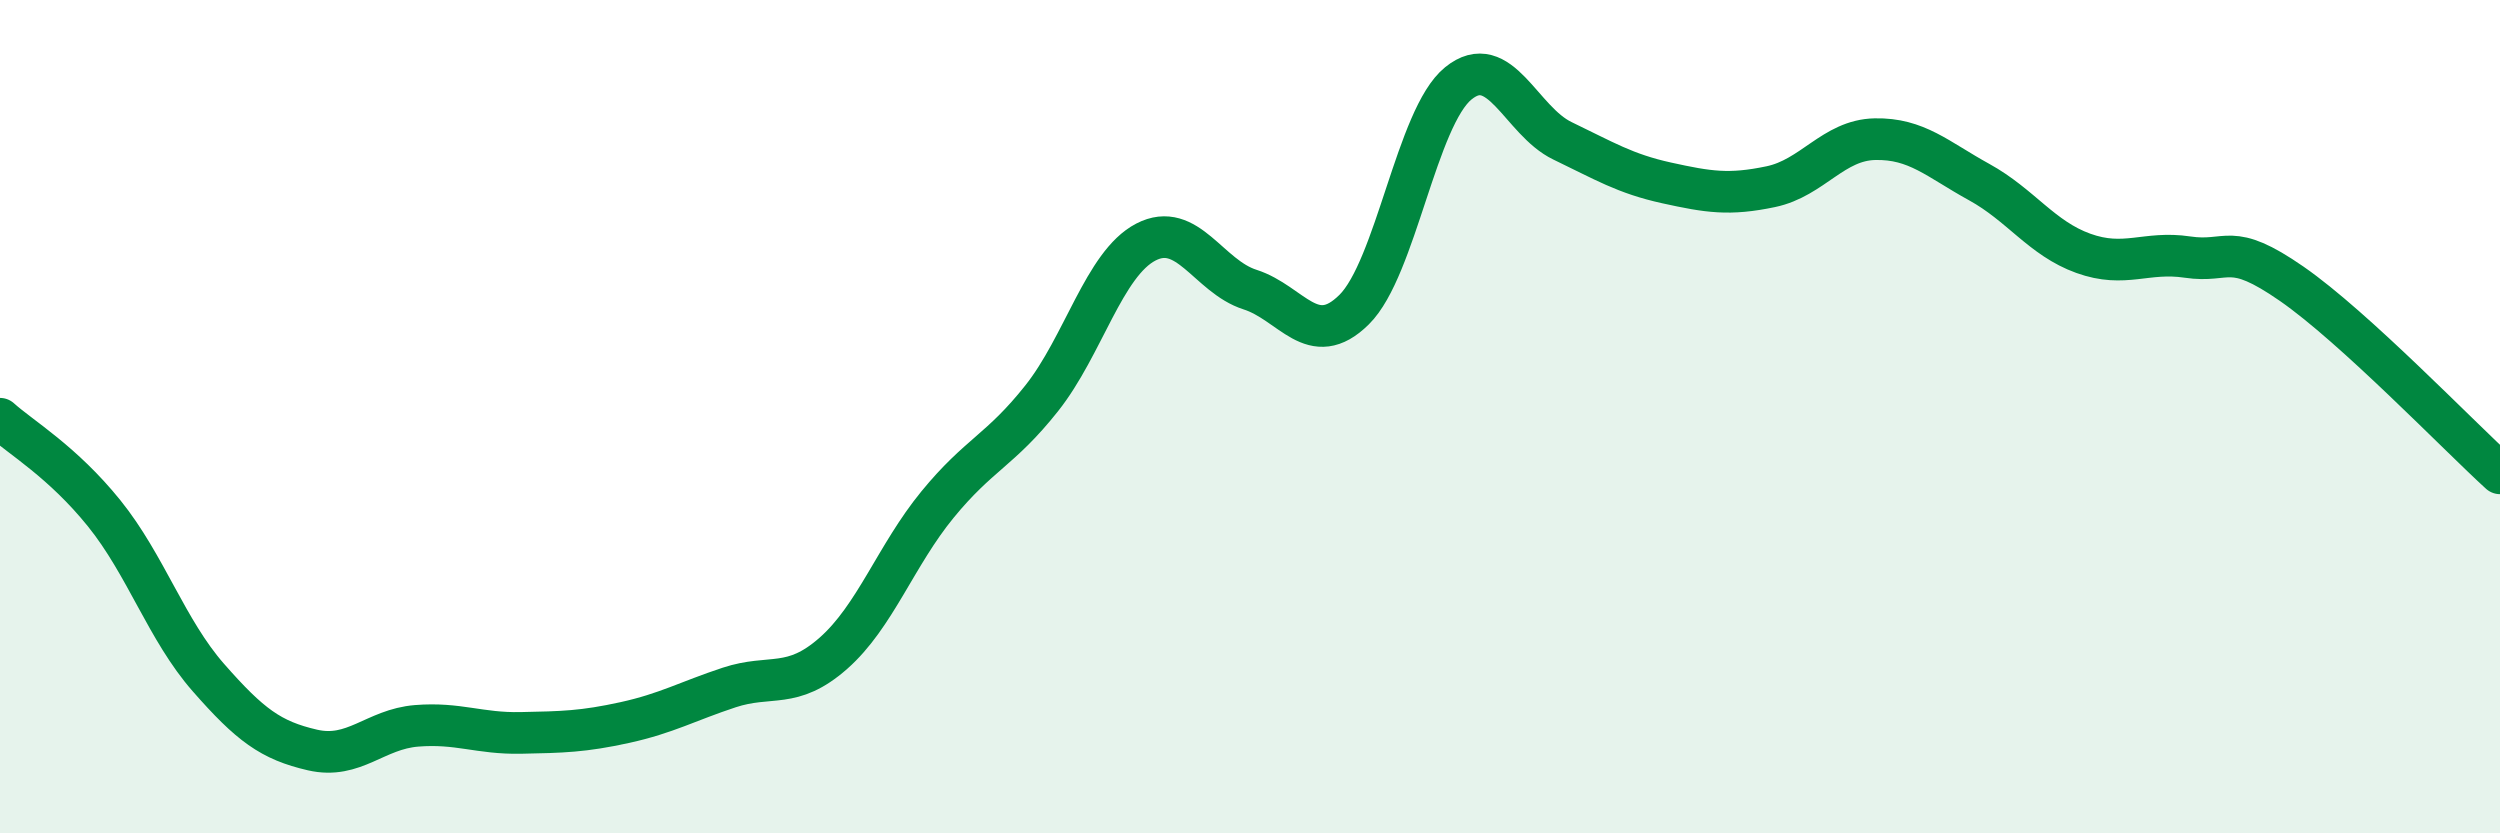
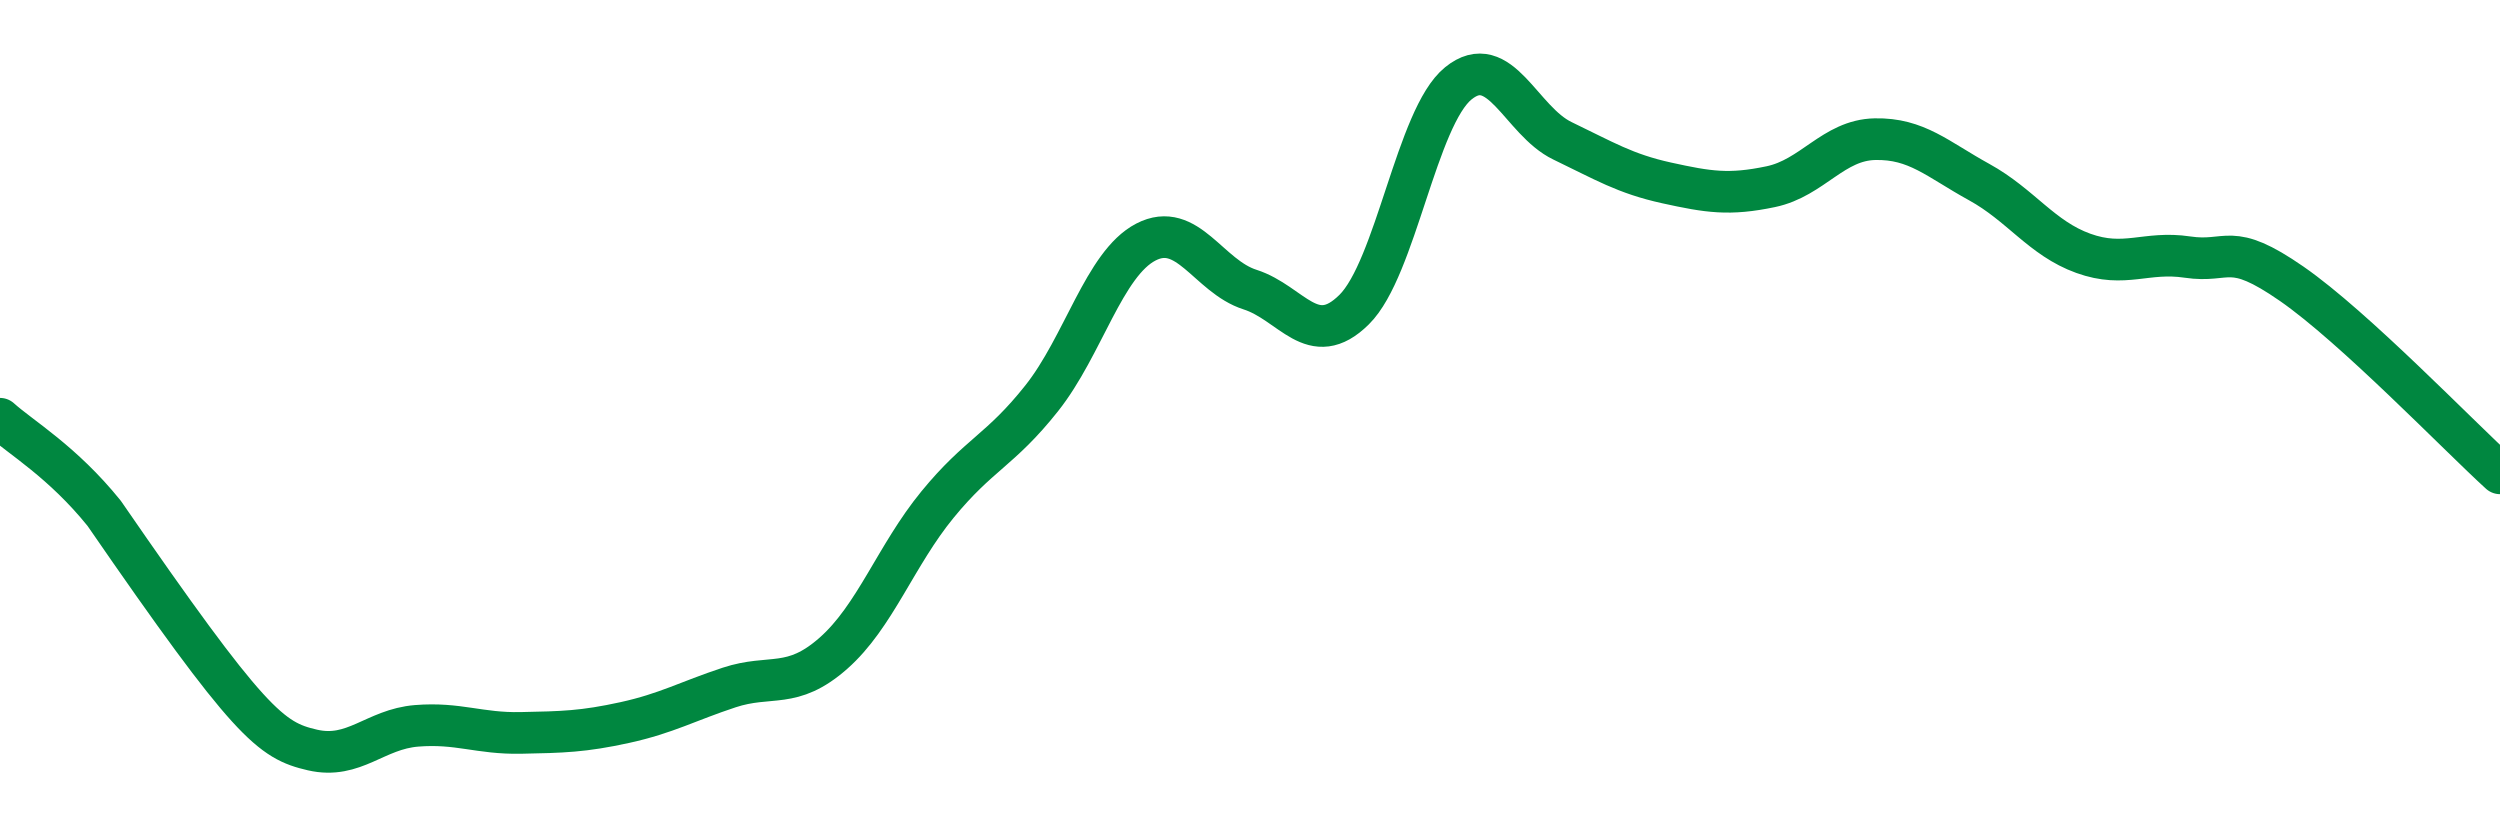
<svg xmlns="http://www.w3.org/2000/svg" width="60" height="20" viewBox="0 0 60 20">
-   <path d="M 0,10.05 C 0.5,10.5 1.5,11.08 2.5,12.32 C 3.5,13.56 4,15.12 5,16.26 C 6,17.4 6.5,17.77 7.5,18 C 8.5,18.23 9,17.5 10,17.42 C 11,17.34 11.5,17.61 12.5,17.59 C 13.5,17.57 14,17.56 15,17.34 C 16,17.12 16.5,16.83 17.5,16.5 C 18.5,16.17 19,16.56 20,15.68 C 21,14.8 21.5,13.33 22.5,12.11 C 23.5,10.89 24,10.82 25,9.56 C 26,8.3 26.5,6.33 27.5,5.81 C 28.5,5.29 29,6.63 30,6.95 C 31,7.27 31.5,8.42 32.5,7.43 C 33.5,6.44 34,2.81 35,2 C 36,1.19 36.5,2.9 37.5,3.38 C 38.5,3.86 39,4.17 40,4.39 C 41,4.61 41.5,4.69 42.5,4.48 C 43.5,4.27 44,3.36 45,3.34 C 46,3.32 46.5,3.82 47.5,4.37 C 48.5,4.92 49,5.72 50,6.08 C 51,6.44 51.5,6.02 52.5,6.17 C 53.5,6.32 53.5,5.77 55,6.81 C 56.5,7.85 59,10.45 60,11.36L60 20L0 20Z" fill="#008740" opacity="0.1" stroke-linecap="round" stroke-linejoin="round" />
-   <path d="M 0,10.05 C 0.5,10.5 1.5,11.08 2.5,12.32 C 3.5,13.56 4,15.12 5,16.26 C 6,17.4 6.5,17.77 7.5,18 C 8.5,18.23 9,17.5 10,17.42 C 11,17.34 11.5,17.61 12.5,17.59 C 13.5,17.57 14,17.56 15,17.34 C 16,17.12 16.5,16.83 17.5,16.5 C 18.5,16.17 19,16.56 20,15.68 C 21,14.8 21.5,13.33 22.5,12.11 C 23.5,10.89 24,10.82 25,9.56 C 26,8.3 26.5,6.33 27.5,5.81 C 28.5,5.29 29,6.63 30,6.95 C 31,7.27 31.5,8.42 32.5,7.43 C 33.5,6.44 34,2.81 35,2 C 36,1.19 36.5,2.9 37.5,3.38 C 38.5,3.86 39,4.17 40,4.39 C 41,4.61 41.5,4.69 42.5,4.48 C 43.5,4.27 44,3.36 45,3.34 C 46,3.32 46.5,3.82 47.5,4.37 C 48.5,4.92 49,5.72 50,6.08 C 51,6.44 51.5,6.02 52.5,6.17 C 53.5,6.32 53.5,5.77 55,6.81 C 56.5,7.85 59,10.45 60,11.36" stroke="#008740" stroke-width="1" fill="none" stroke-linecap="round" stroke-linejoin="round" />
+   <path d="M 0,10.05 C 0.5,10.5 1.5,11.08 2.5,12.32 C 6,17.4 6.5,17.77 7.5,18 C 8.5,18.23 9,17.5 10,17.42 C 11,17.34 11.5,17.61 12.5,17.59 C 13.5,17.57 14,17.56 15,17.34 C 16,17.12 16.5,16.83 17.5,16.5 C 18.5,16.17 19,16.56 20,15.68 C 21,14.8 21.5,13.33 22.5,12.11 C 23.5,10.89 24,10.82 25,9.56 C 26,8.3 26.5,6.33 27.5,5.81 C 28.5,5.29 29,6.63 30,6.95 C 31,7.27 31.5,8.42 32.5,7.43 C 33.5,6.44 34,2.81 35,2 C 36,1.19 36.5,2.9 37.5,3.38 C 38.5,3.86 39,4.17 40,4.39 C 41,4.61 41.5,4.69 42.5,4.48 C 43.5,4.27 44,3.36 45,3.34 C 46,3.32 46.5,3.82 47.5,4.37 C 48.5,4.92 49,5.72 50,6.08 C 51,6.44 51.5,6.02 52.5,6.17 C 53.5,6.32 53.5,5.77 55,6.81 C 56.5,7.85 59,10.45 60,11.36" stroke="#008740" stroke-width="1" fill="none" stroke-linecap="round" stroke-linejoin="round" />
</svg>